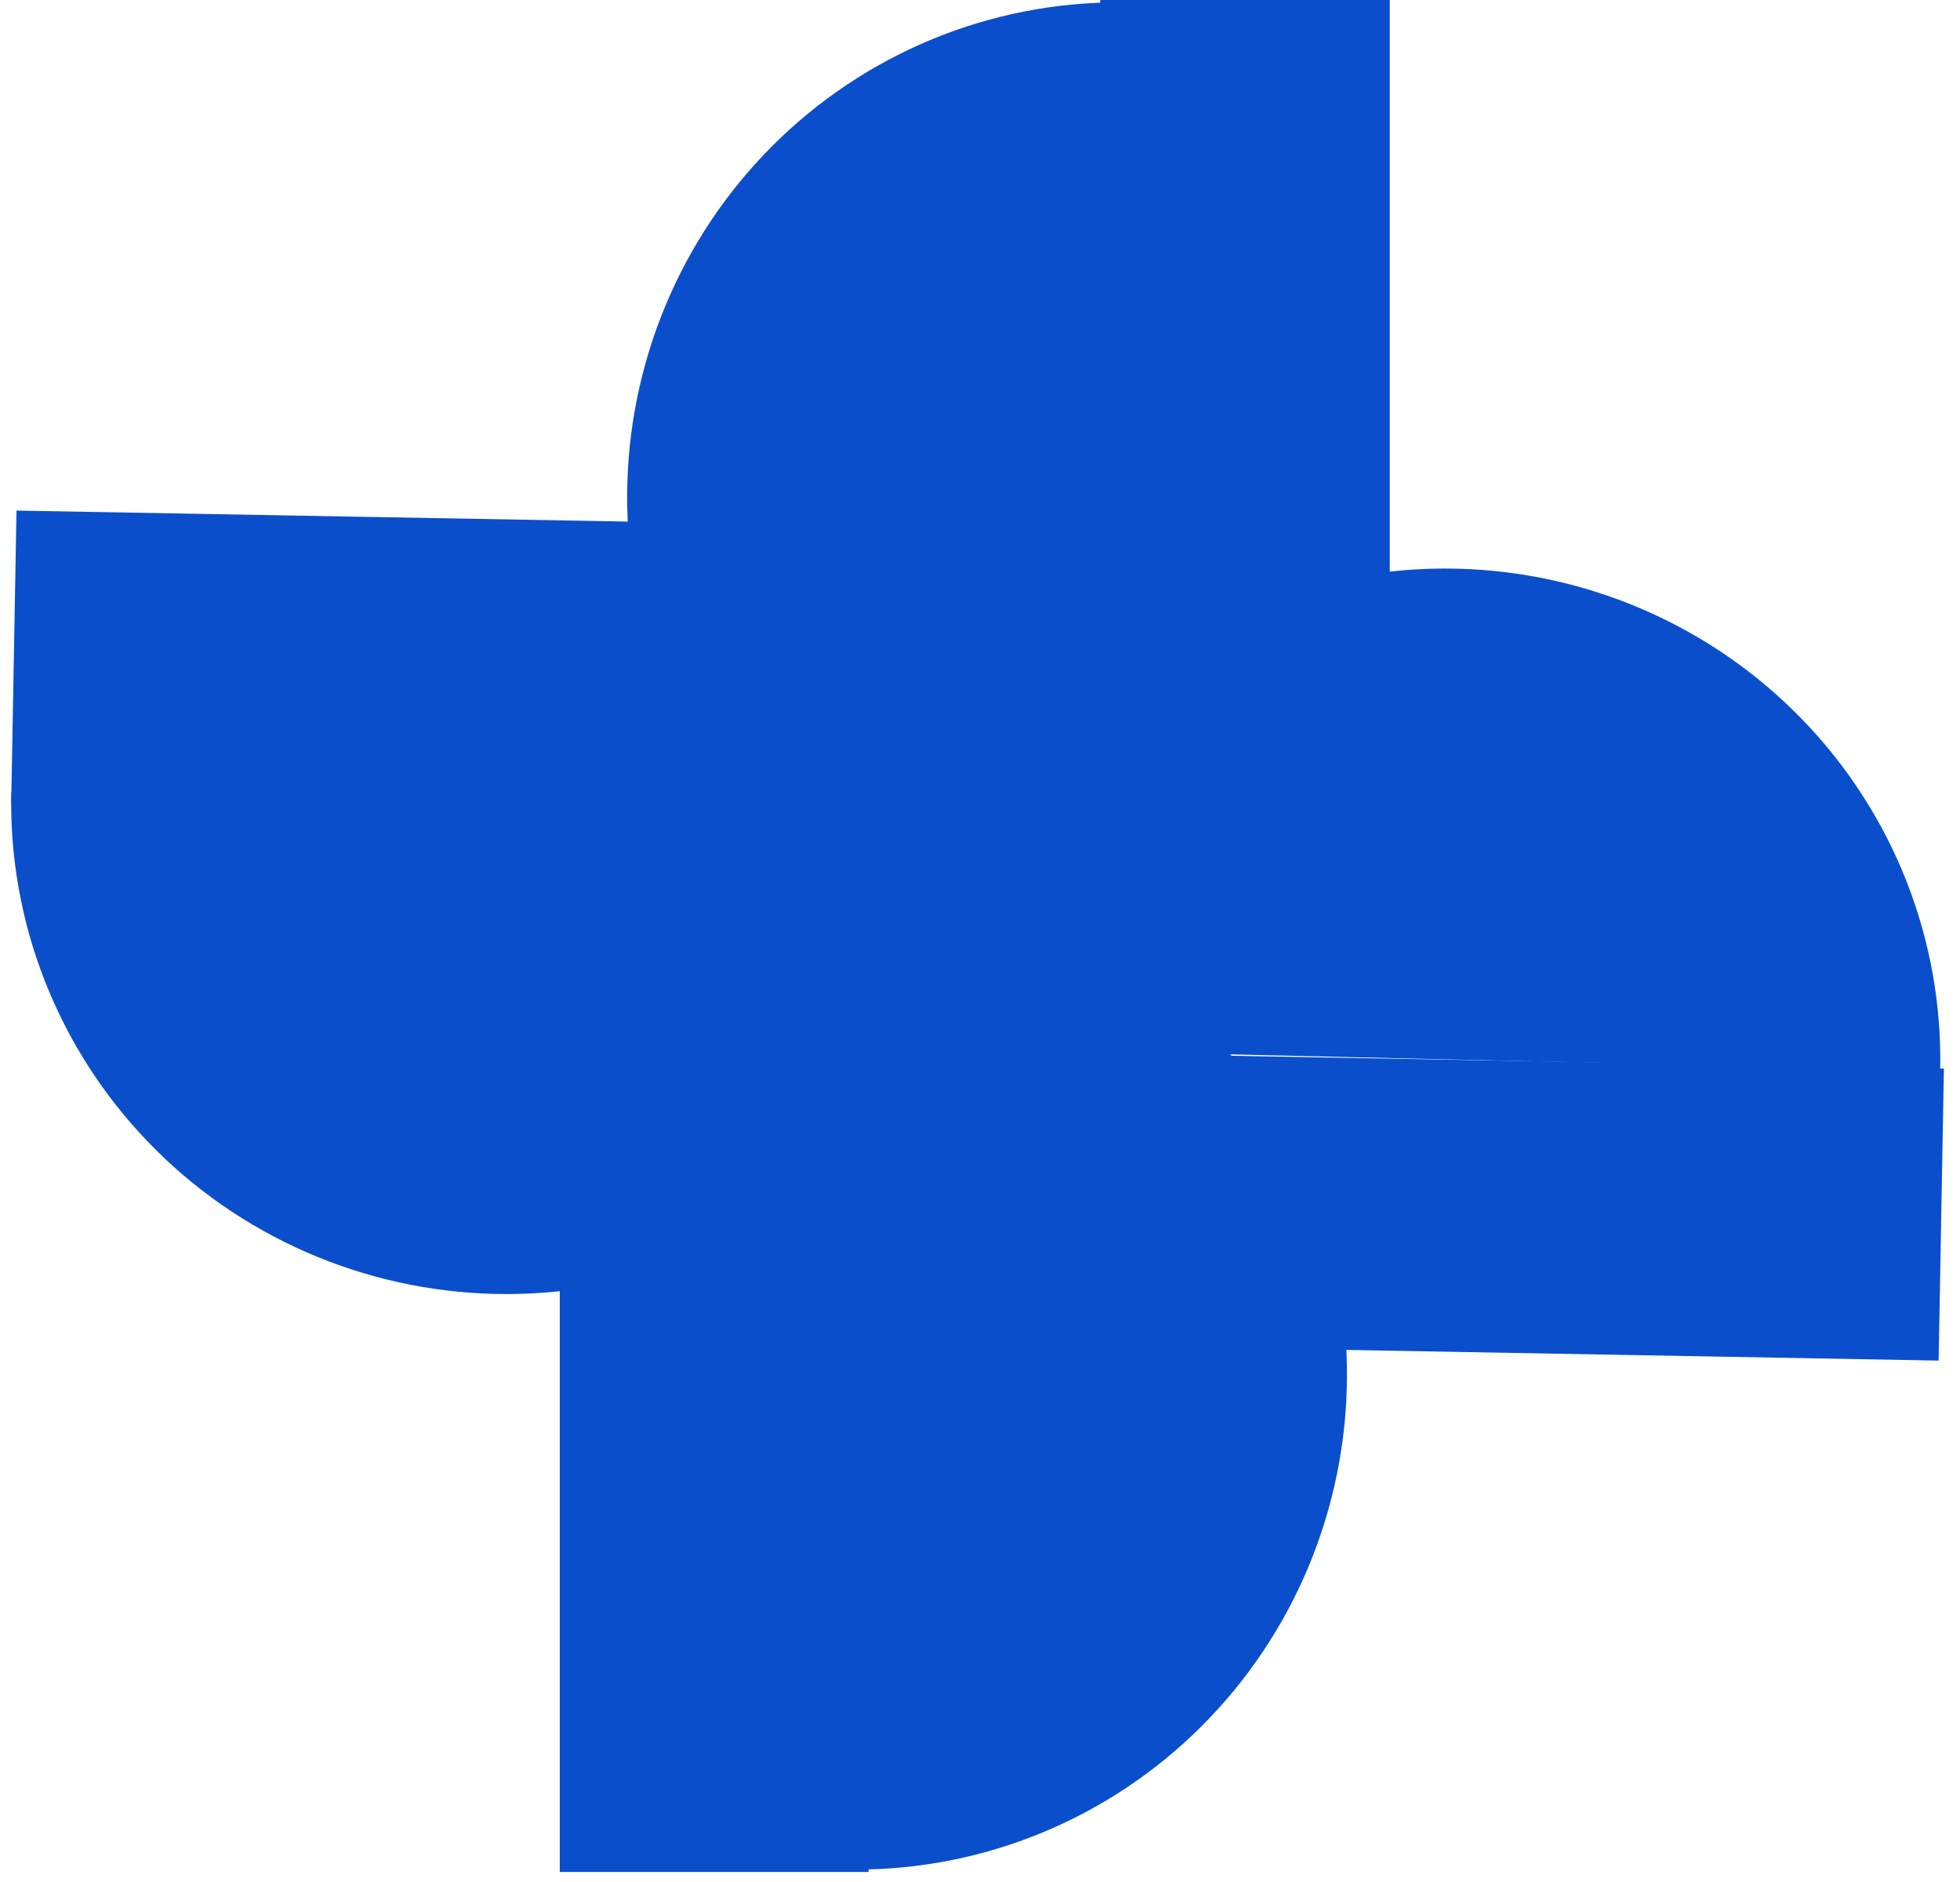
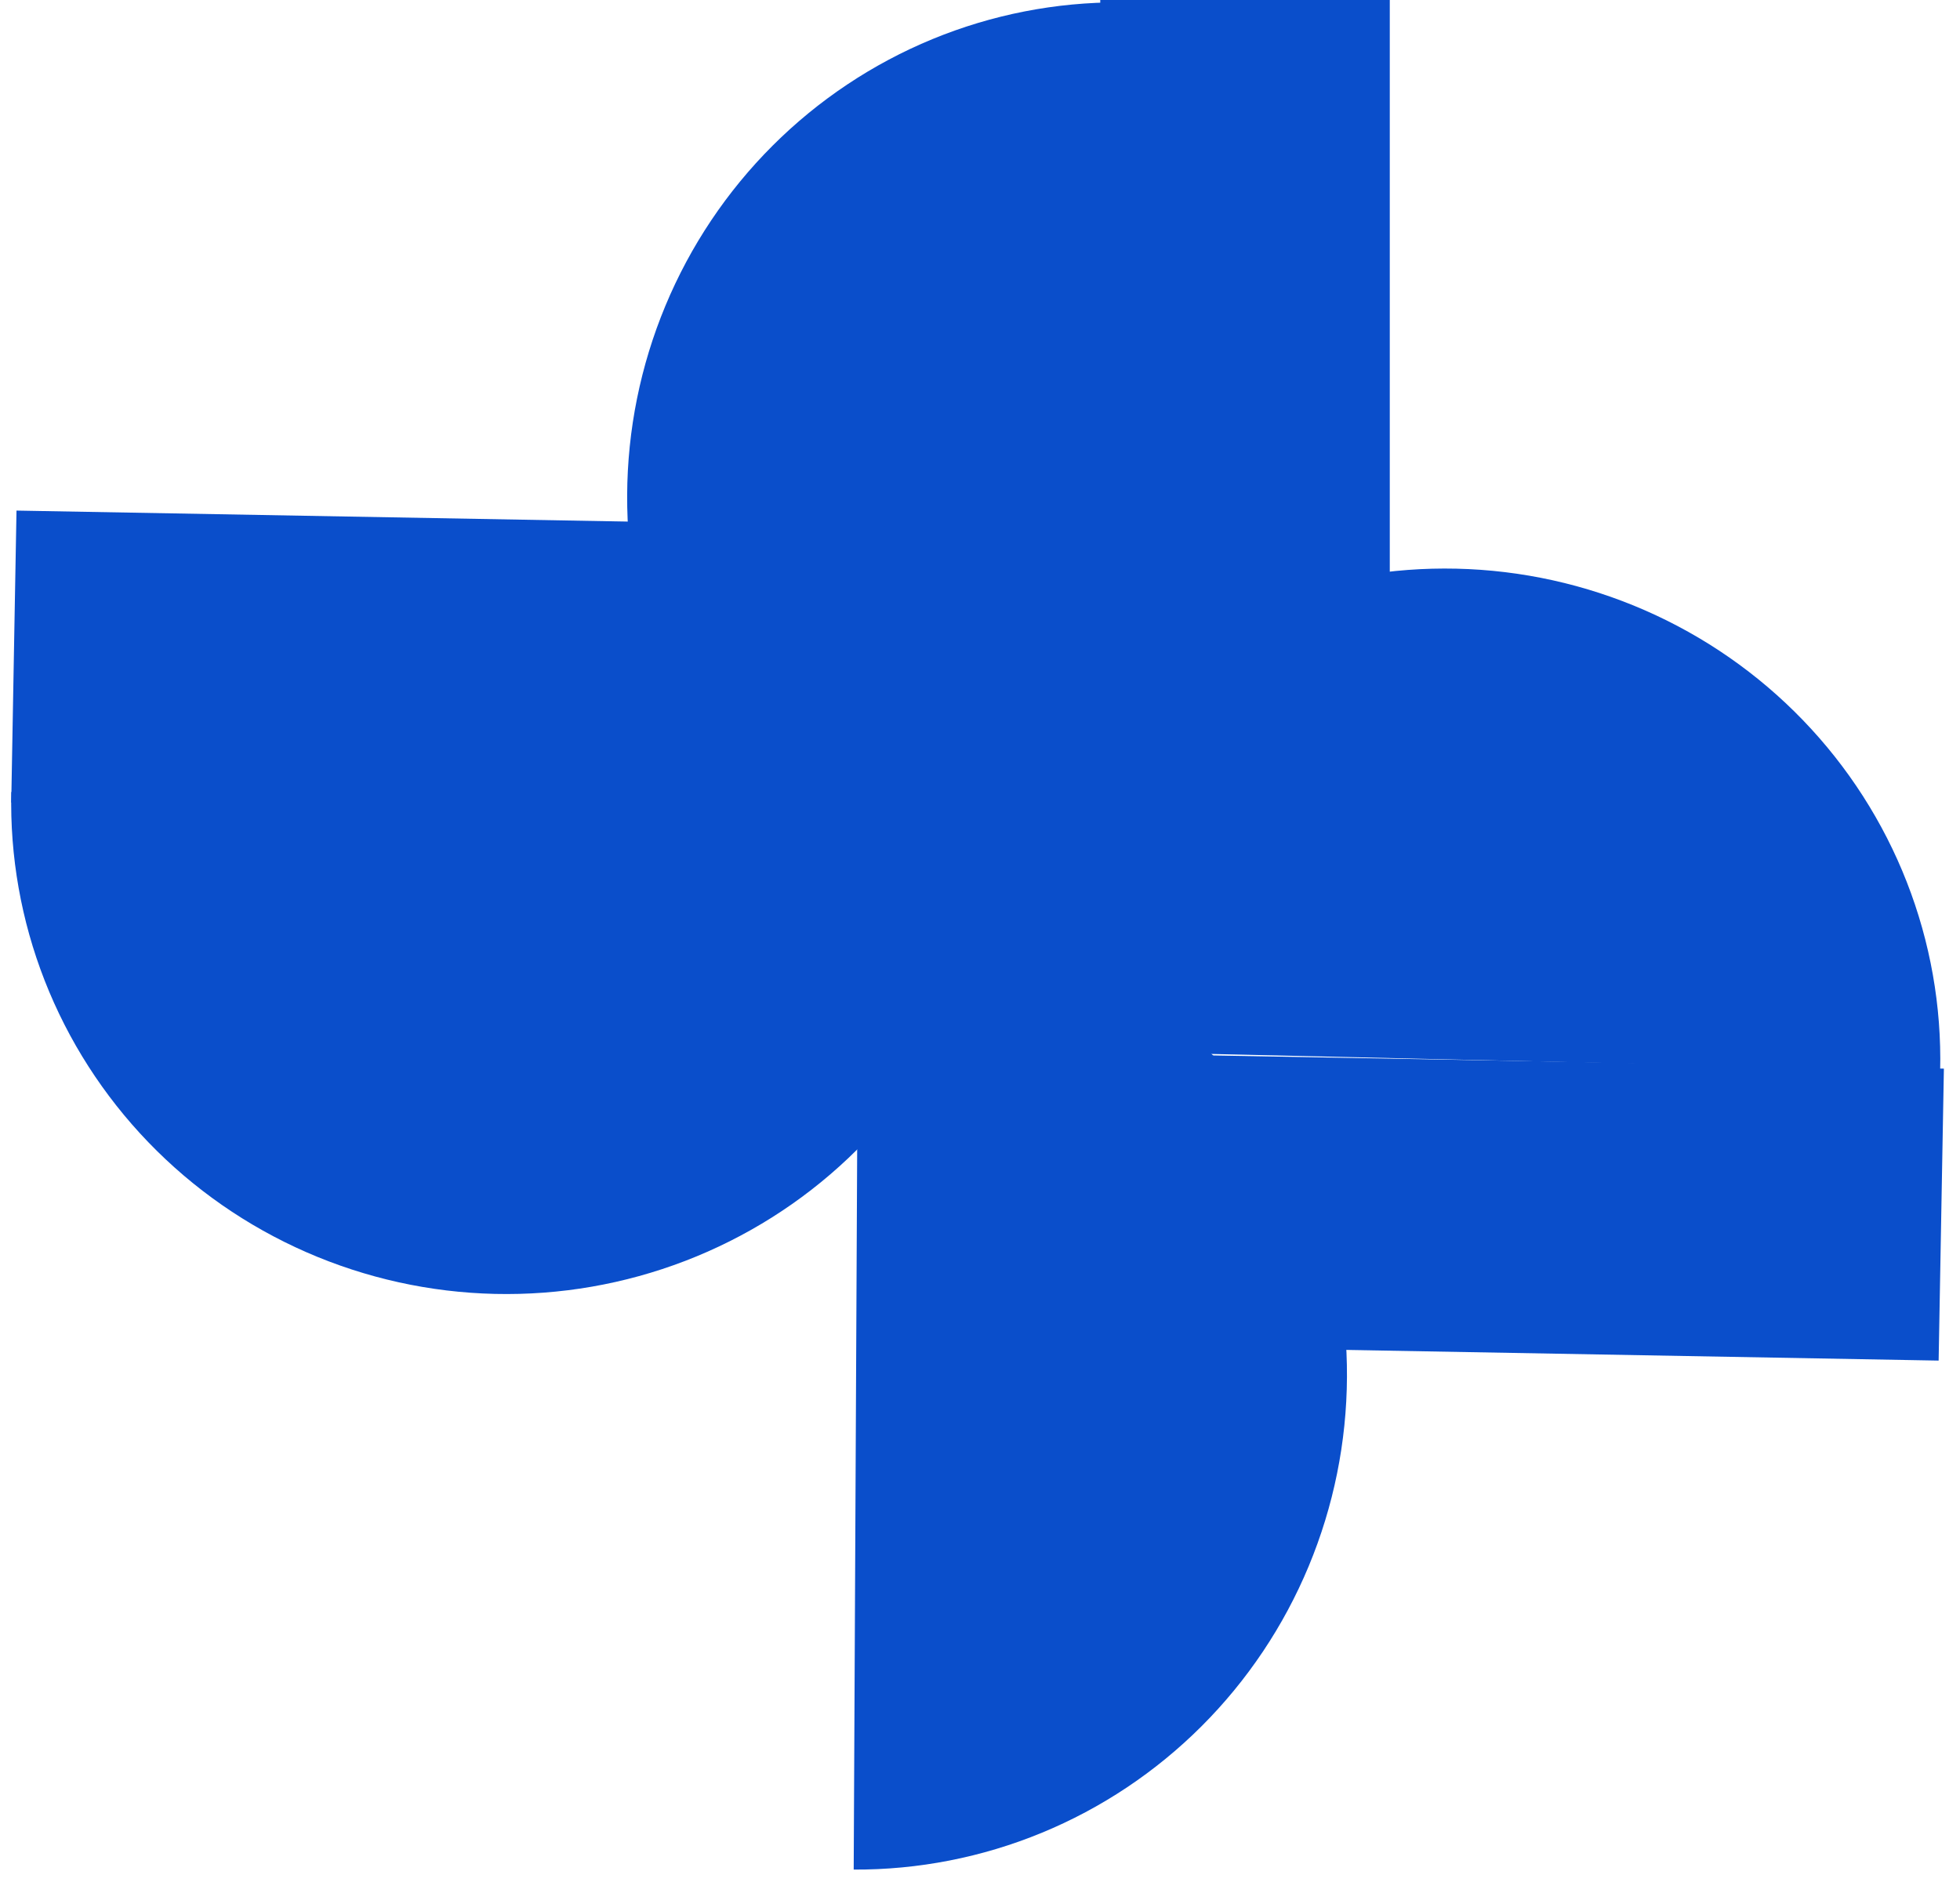
<svg xmlns="http://www.w3.org/2000/svg" width="177" height="170" viewBox="0 0 177 170" fill="none">
  <path d="M100.748 89.622C94.927 89.594 89.168 88.41 83.801 86.137C78.434 83.865 73.563 80.548 69.466 76.377C65.37 72.206 62.129 67.262 59.927 61.828C57.726 56.393 56.607 50.575 56.636 44.704C56.664 38.833 57.839 33.026 60.093 27.613C62.347 22.2 65.636 17.288 69.772 13.156C73.908 9.025 78.811 5.756 84.2 3.535C89.589 1.315 95.359 0.186 101.18 0.214L100.964 44.918L100.748 89.622Z" fill="#0A4ECB" />
  <rect x="99.359" width="26.147" height="88.899" fill="#0A4ECB" />
  <path d="M85.823 94.662C85.956 88.842 87.244 83.105 89.613 77.78C91.982 72.454 95.385 67.644 99.63 63.623C103.874 59.603 108.875 56.451 114.348 54.348C119.822 52.245 125.66 51.231 131.529 51.365C137.398 51.499 143.183 52.778 148.555 55.129C153.926 57.48 158.779 60.857 162.835 65.067C166.891 69.278 170.071 74.238 172.194 79.666C174.317 85.095 175.342 90.884 175.209 96.704L130.516 95.683L85.823 94.662Z" fill="#0A4ECB" />
  <rect x="86.427" y="121.298" width="26.376" height="88.658" transform="rotate(-88.968 86.427 121.298)" fill="#0A4ECB" />
  <path d="M90.406 73.576C90.273 79.396 88.986 85.132 86.617 90.458C84.248 95.783 80.844 100.593 76.6 104.614C72.356 108.634 67.354 111.786 61.881 113.889C56.408 115.993 50.57 117.006 44.701 116.872C38.832 116.738 33.046 115.459 27.675 113.108C22.303 110.757 17.451 107.38 13.395 103.17C9.339 98.96 6.158 93.999 4.035 88.571C1.912 83.143 0.888 77.353 1.021 71.534L45.713 72.555L90.406 73.576Z" fill="#0A4ECB" />
  <rect x="1.015" y="72.49" width="26.376" height="88.658" transform="rotate(-88.968 1.015 72.49)" fill="#0A4ECB" />
-   <path d="M77.526 79.461C83.347 79.489 89.106 80.673 94.474 82.946C99.841 85.218 104.712 88.535 108.808 92.706C112.904 96.877 116.146 101.821 118.347 107.255C120.549 112.69 121.667 118.508 121.639 124.379C121.61 130.249 120.436 136.057 118.182 141.47C115.928 146.883 112.639 151.795 108.502 155.927C104.366 160.058 99.463 163.327 94.074 165.548C88.685 167.768 82.915 168.897 77.094 168.869L77.31 124.165L77.526 79.461Z" fill="#0A4ECB" />
-   <rect x="78.441" y="169.083" width="27.89" height="88.899" transform="rotate(180 78.441 169.083)" fill="#0A4ECB" />
+   <path d="M77.526 79.461C83.347 79.489 89.106 80.673 94.474 82.946C112.904 96.877 116.146 101.821 118.347 107.255C120.549 112.69 121.667 118.508 121.639 124.379C121.61 130.249 120.436 136.057 118.182 141.47C115.928 146.883 112.639 151.795 108.502 155.927C104.366 160.058 99.463 163.327 94.074 165.548C88.685 167.768 82.915 168.897 77.094 168.869L77.31 124.165L77.526 79.461Z" fill="#0A4ECB" />
</svg>